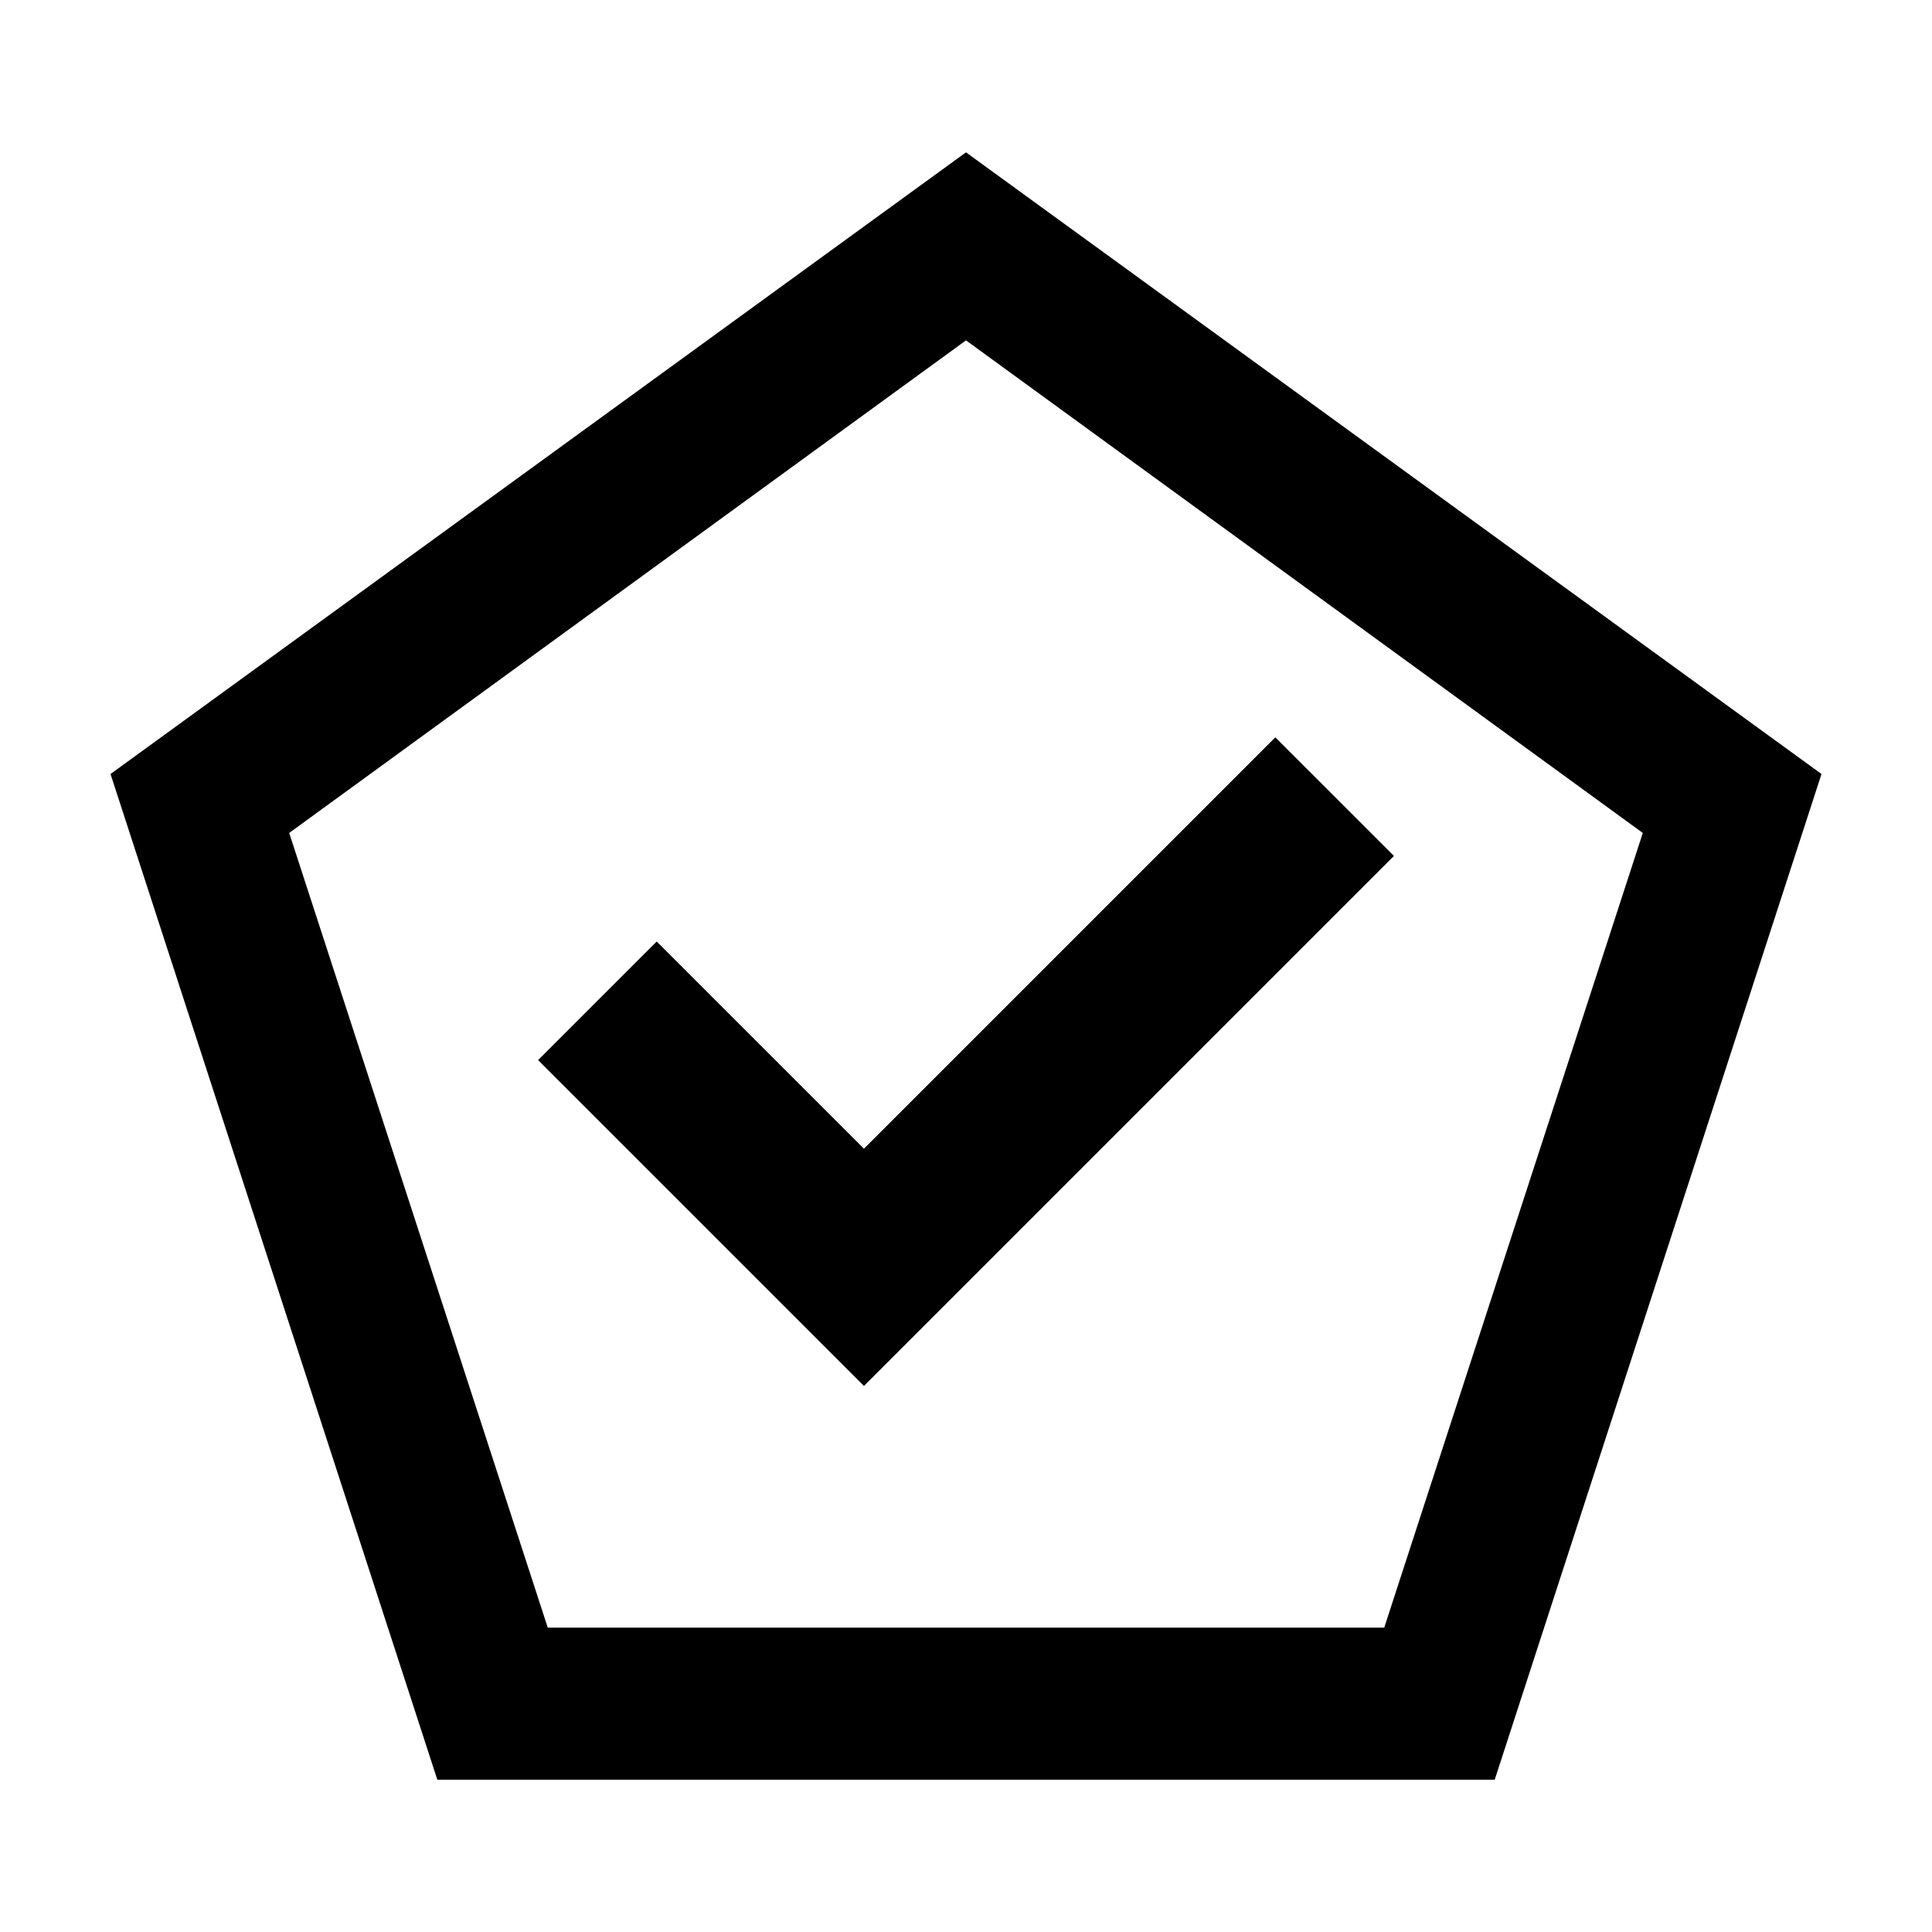
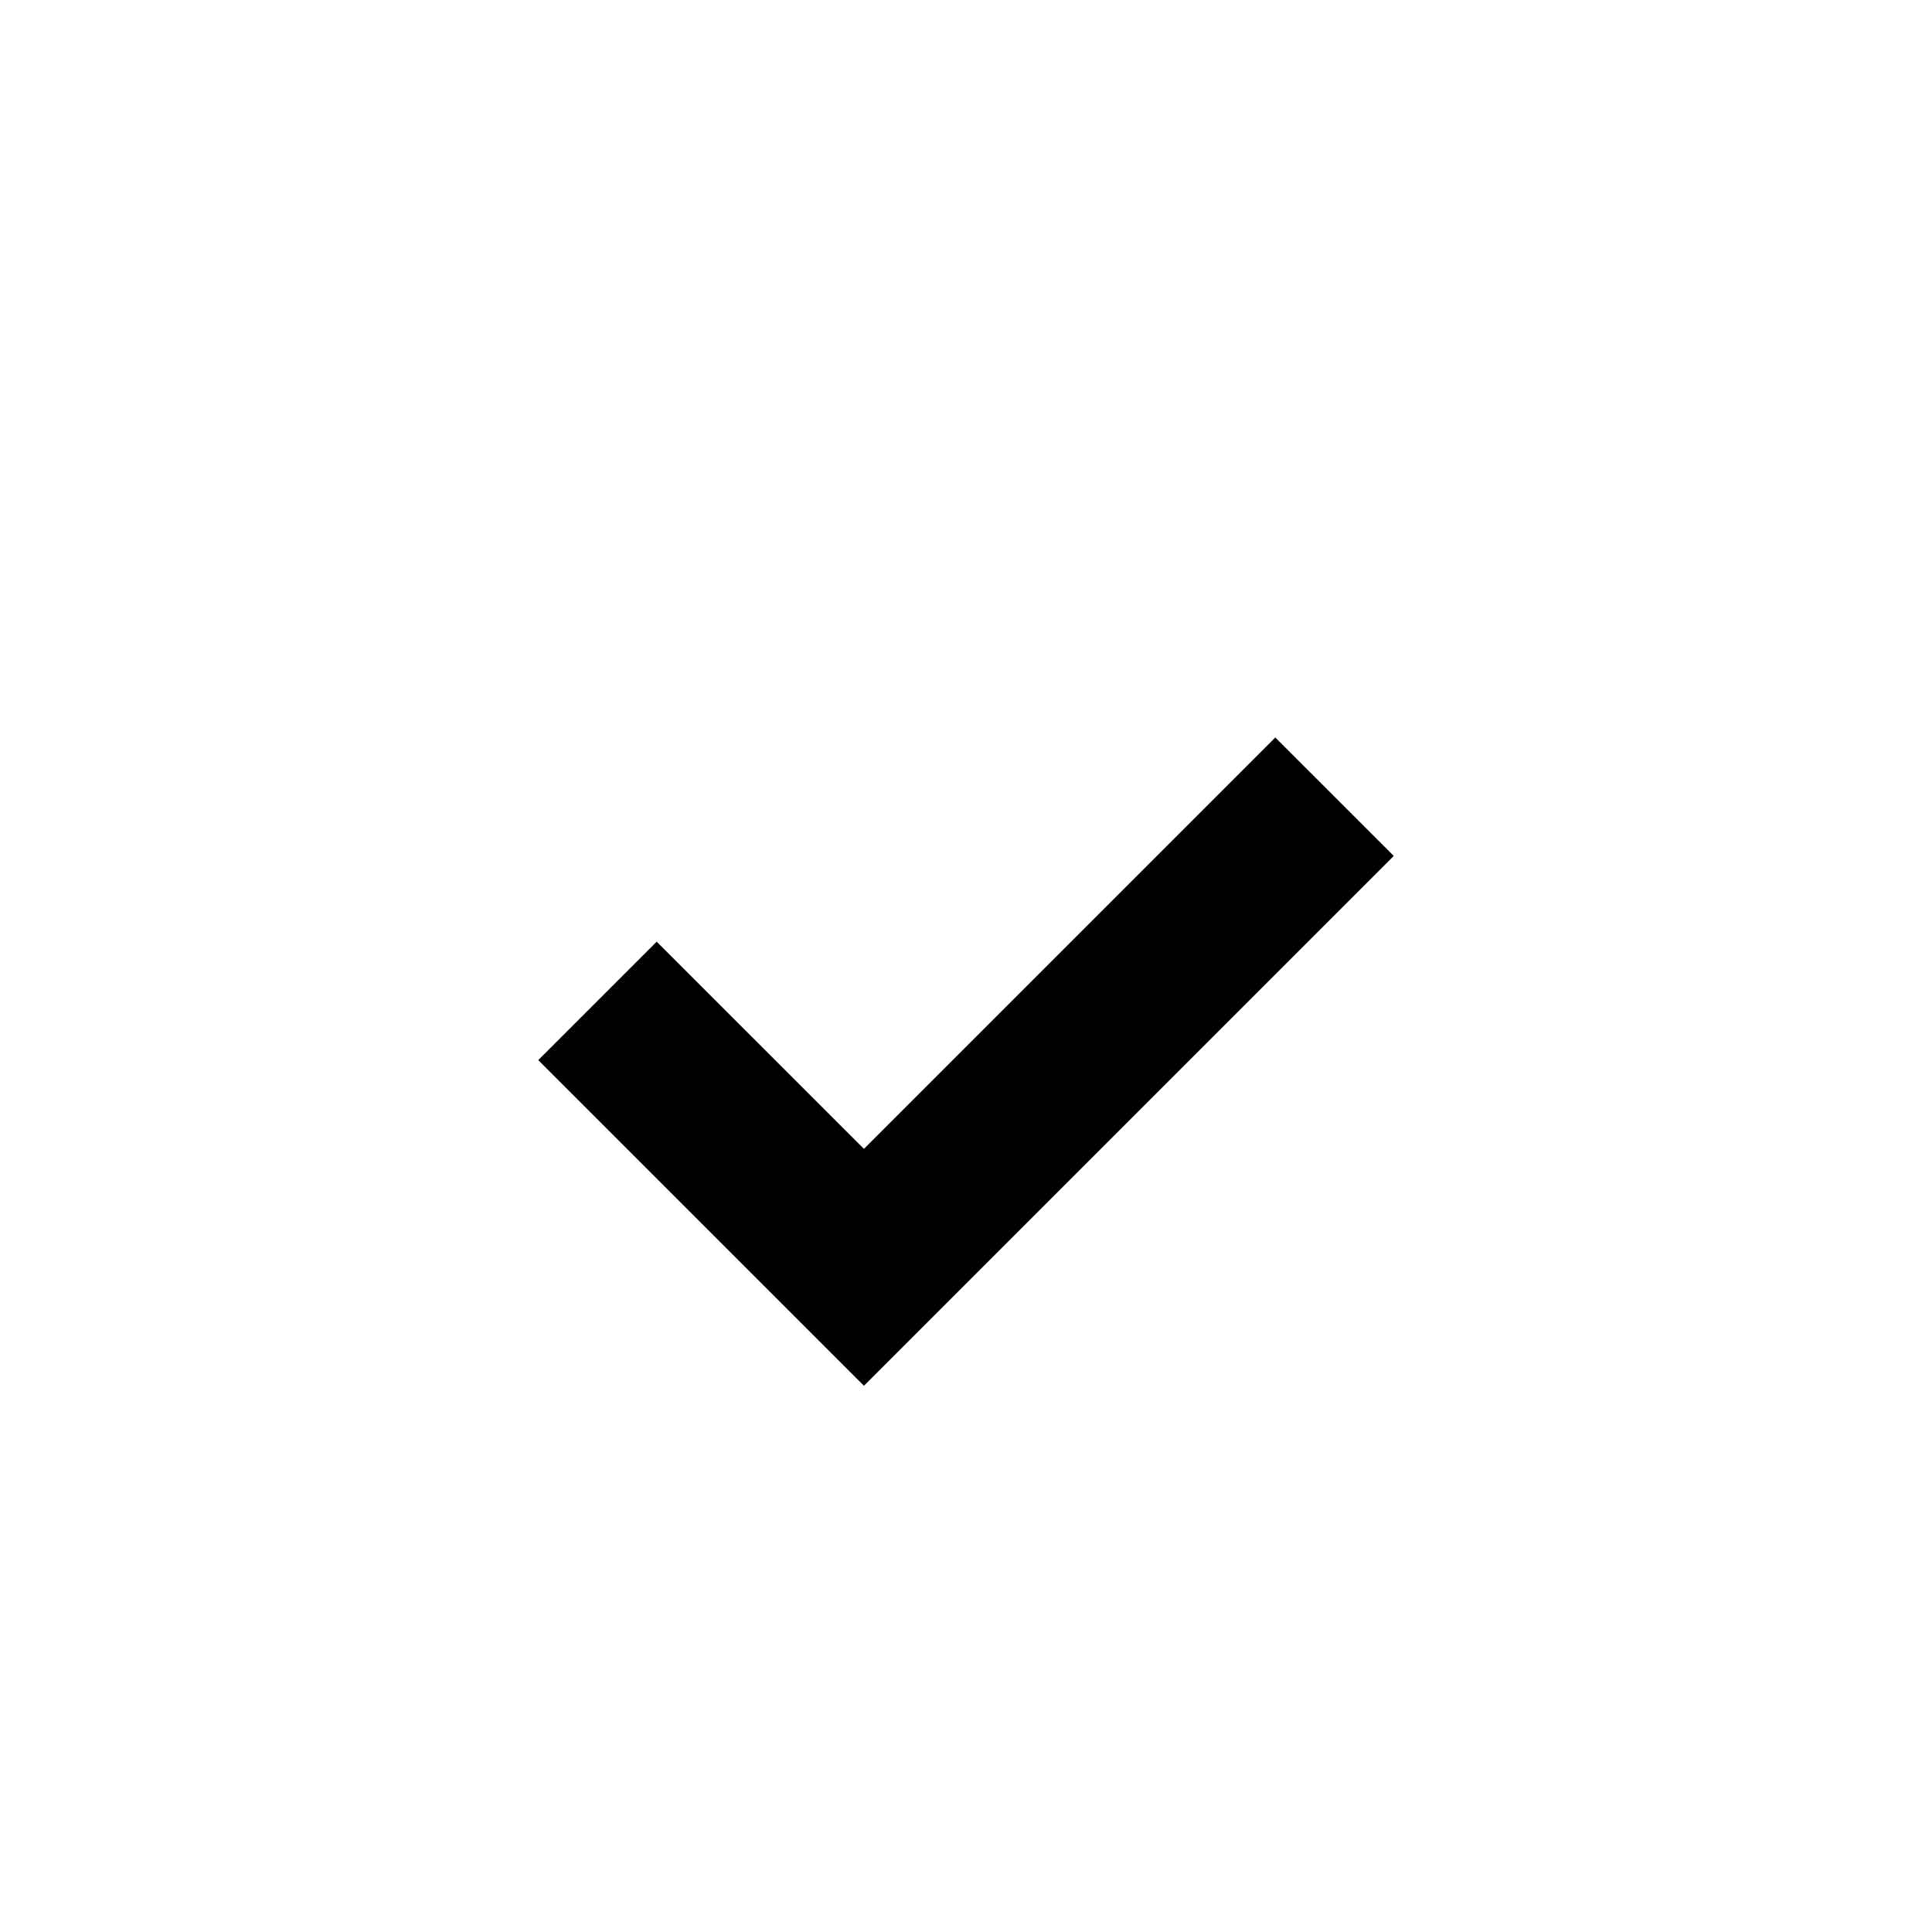
<svg xmlns="http://www.w3.org/2000/svg" fill="#000000" width="800px" height="800px" version="1.1" viewBox="144 144 512 512">
  <g>
-     <path d="m400 234.2 179.36 130.54-68.52 210.59h-221.68l-68.52-210.59 179.36-130.54m0-49.828-226.71 164.75 86.605 266.52h280.22l86.602-266.52z" />
-     <path d="m513.36 370.83-140.41 140.41-86.305-86.301 31.387-31.387 54.918 54.914 109.02-109.02z" />
    <path d="m513.36 370.83-140.41 140.41-86.305-86.301 31.387-31.387 54.918 54.914 109.02-109.02z" />
  </g>
</svg>